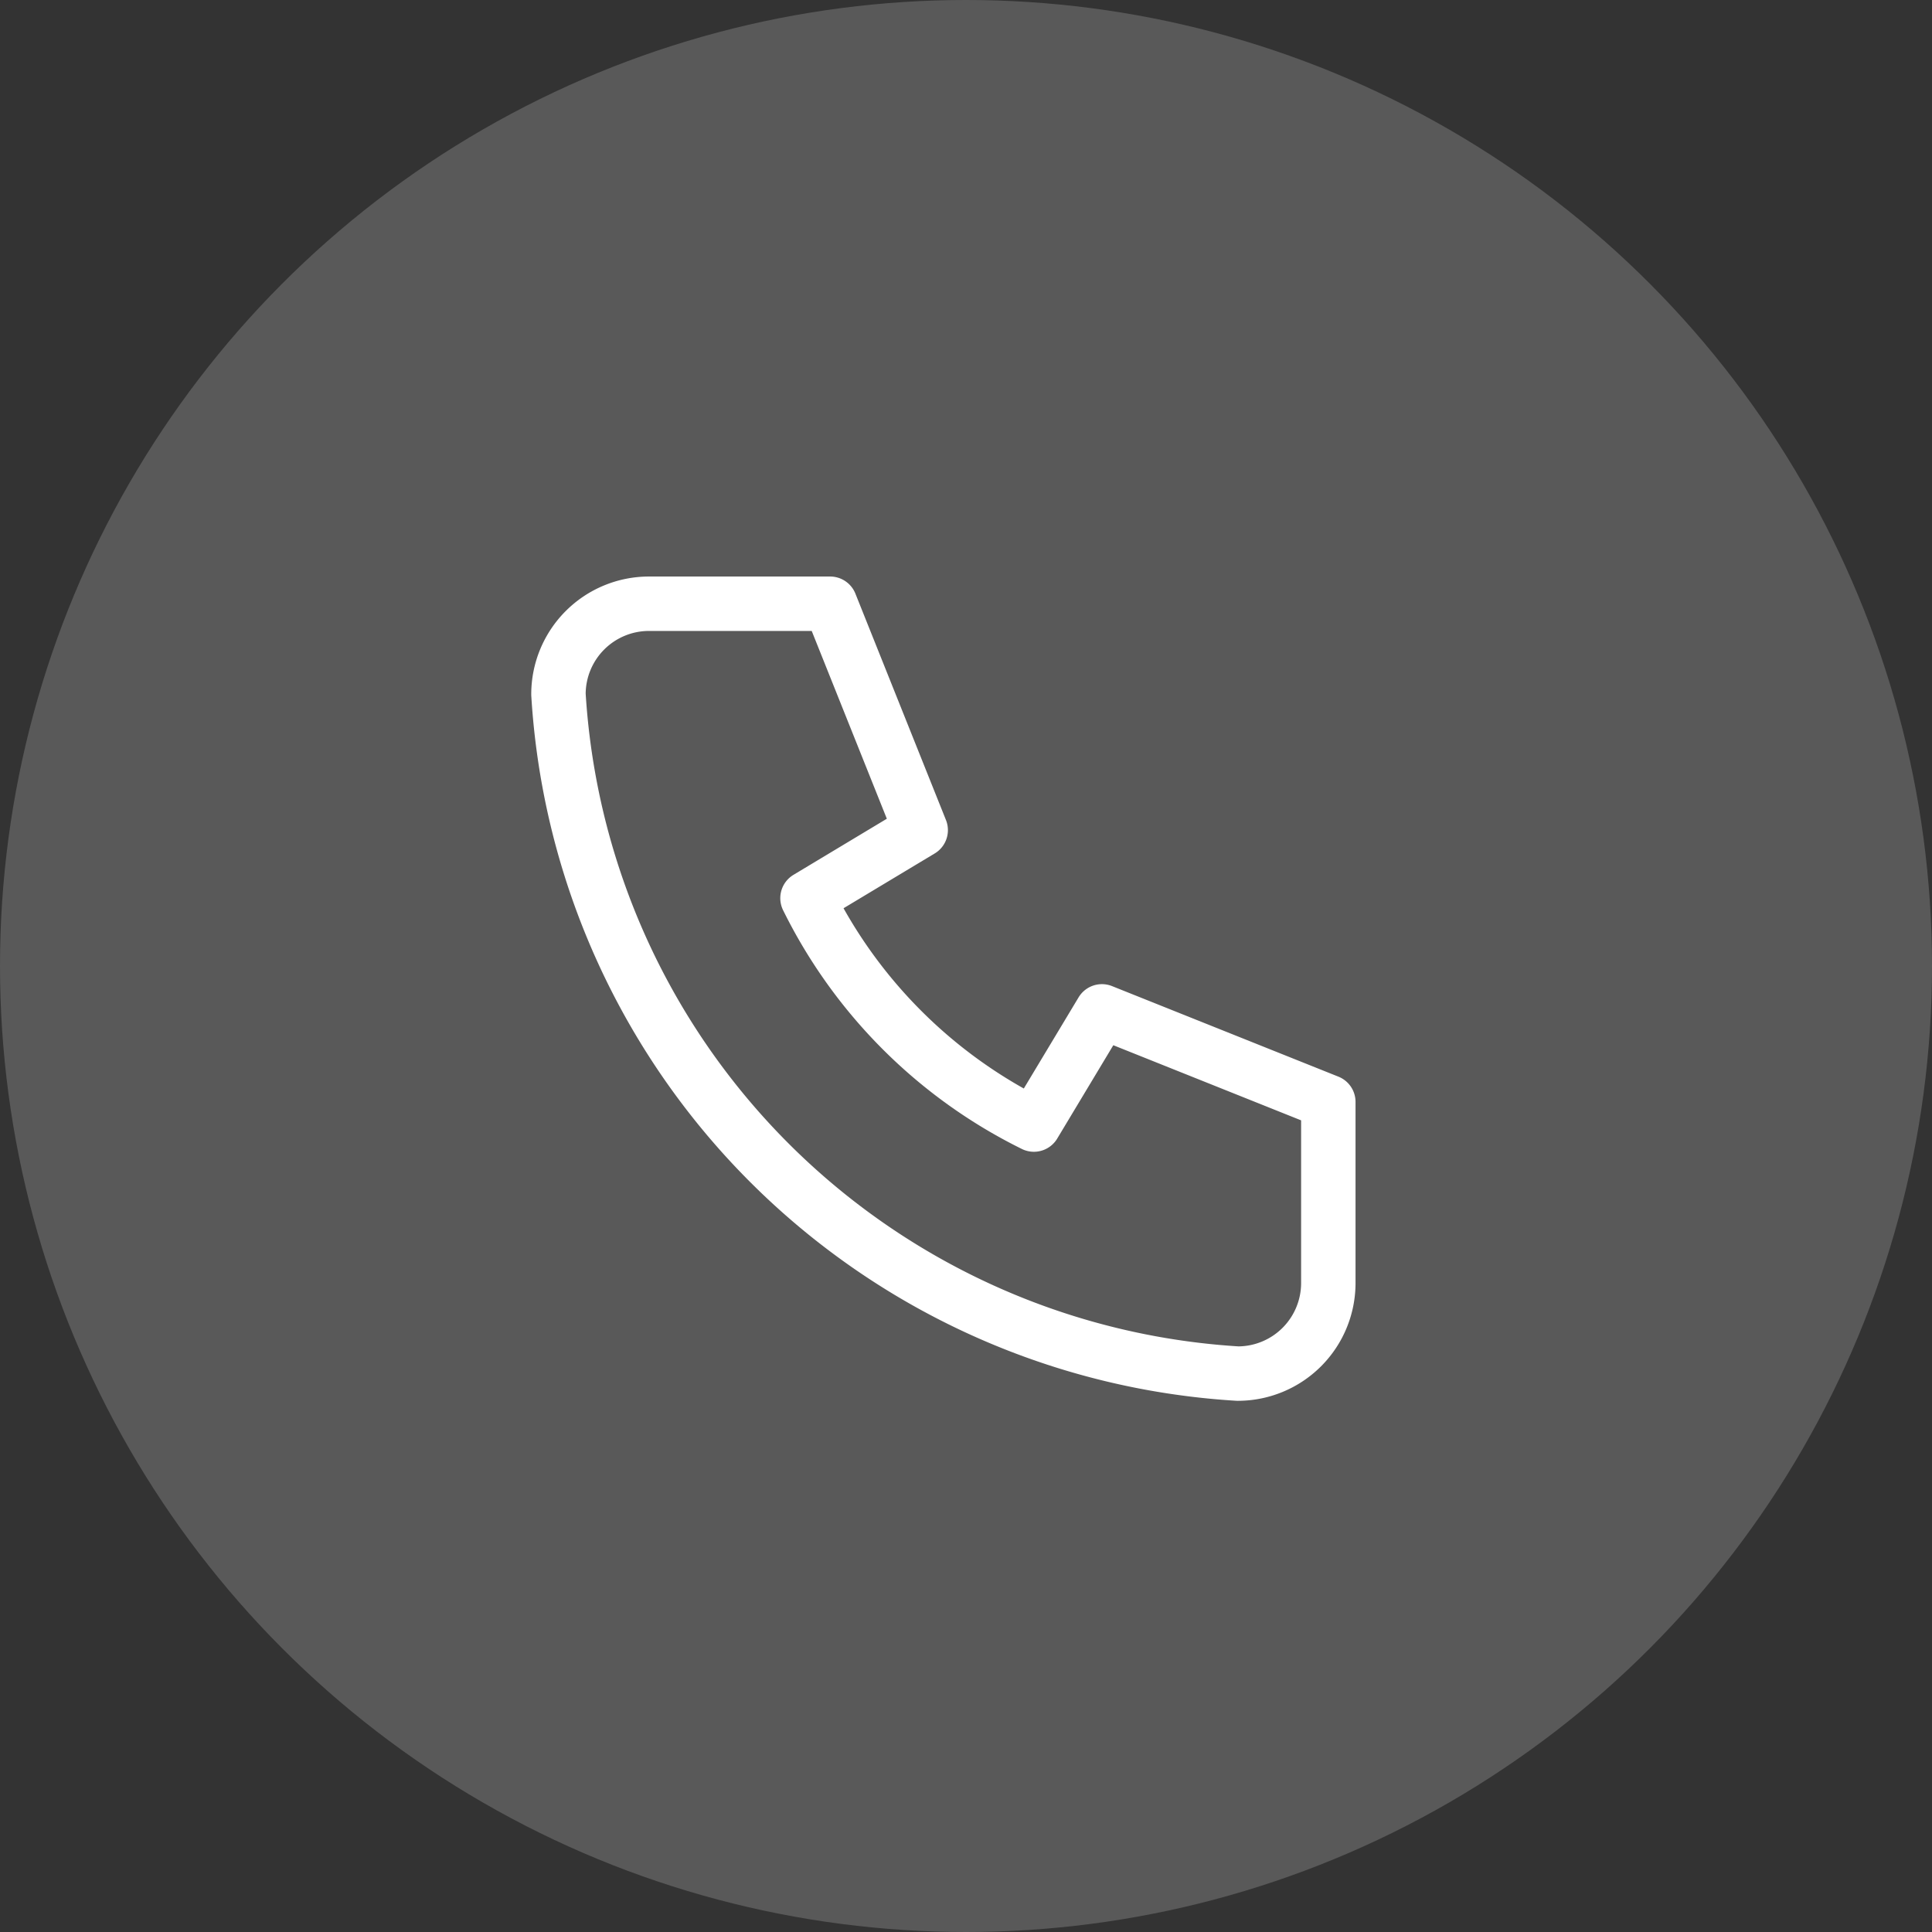
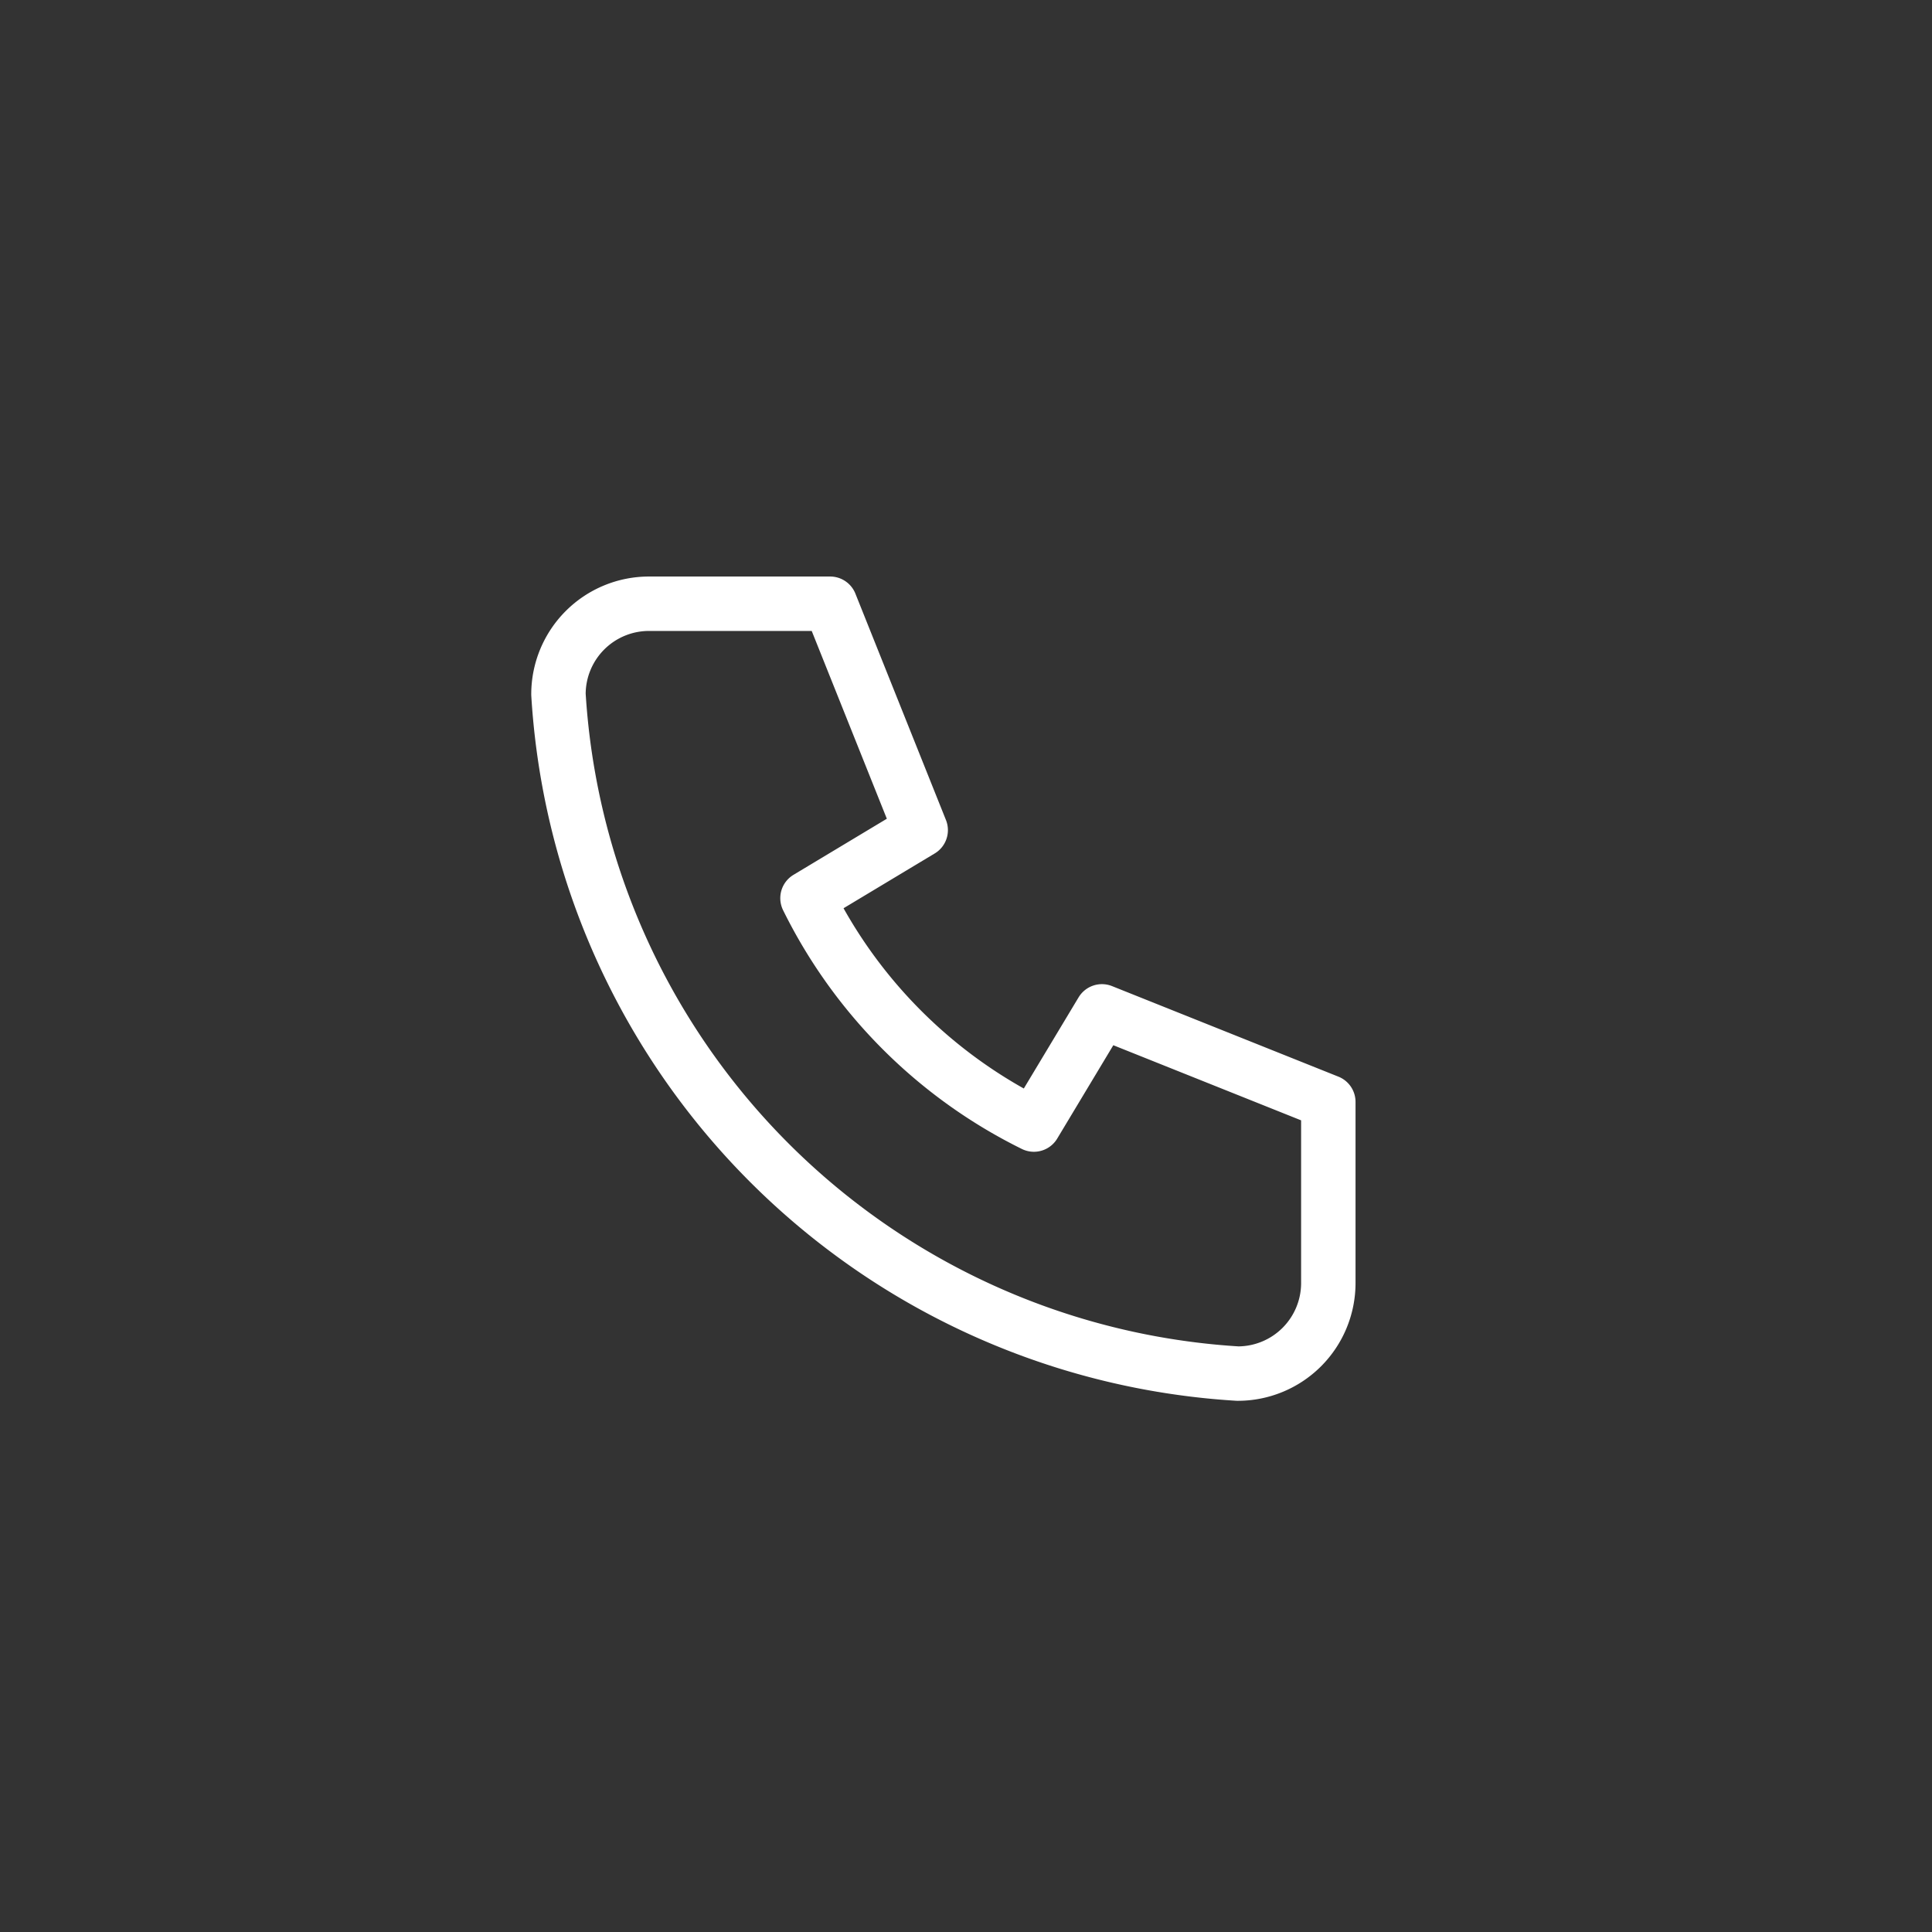
<svg xmlns="http://www.w3.org/2000/svg" width="71" height="71">
  <rect width="100%" height="100%" fill="#333333" stroke="none" />
-   <circle cx="35.5" cy="35.5" r="35.5" fill="#f0f0f0" opacity=".2" />
  <g fill="none">
-     <path d="M15.531 15.531h39.938v39.938H15.531z" />
    <path d="M23.851 22.187h6.656l3.328 8.32-4.16 2.5a18.3 18.3 0 008.32 8.32l2.5-4.16 8.32 3.328v6.656a3.328 3.328 0 01-3.328 3.328 26.625 26.625 0 01-24.964-24.964 3.328 3.328 0 013.328-3.328" stroke="#fff" stroke-linecap="round" stroke-linejoin="round" stroke-width="2" />
  </g>
</svg>